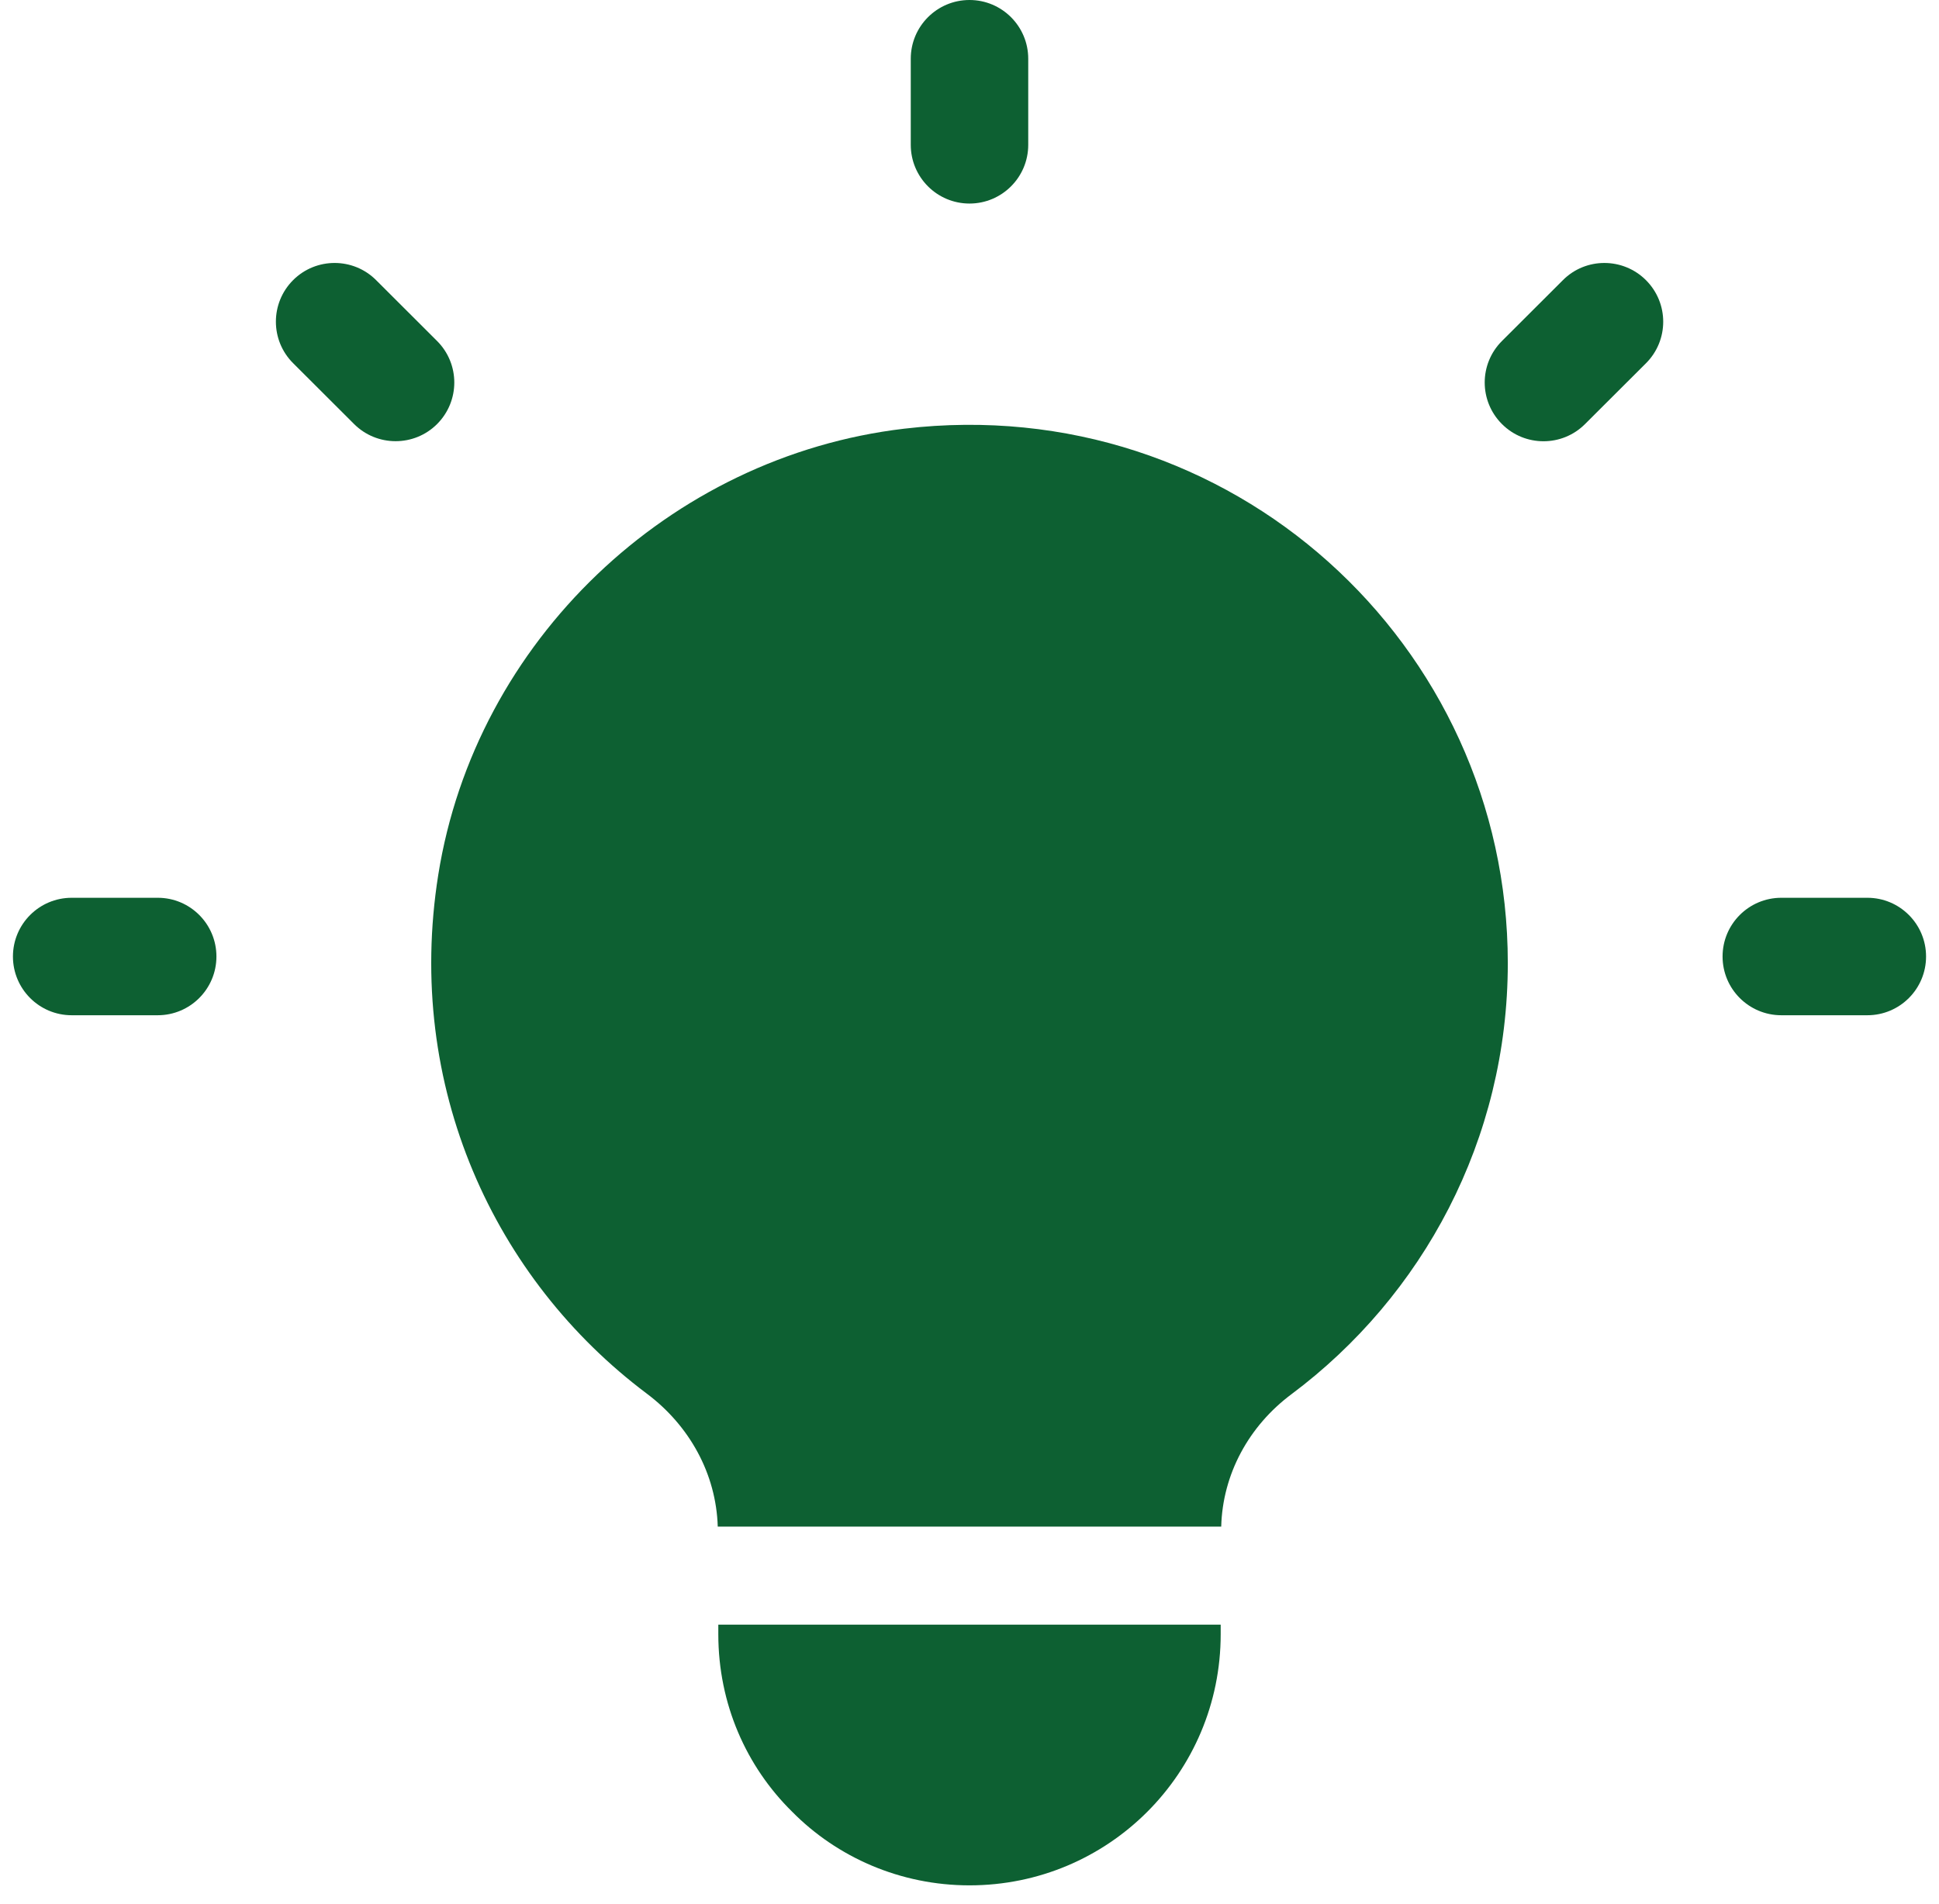
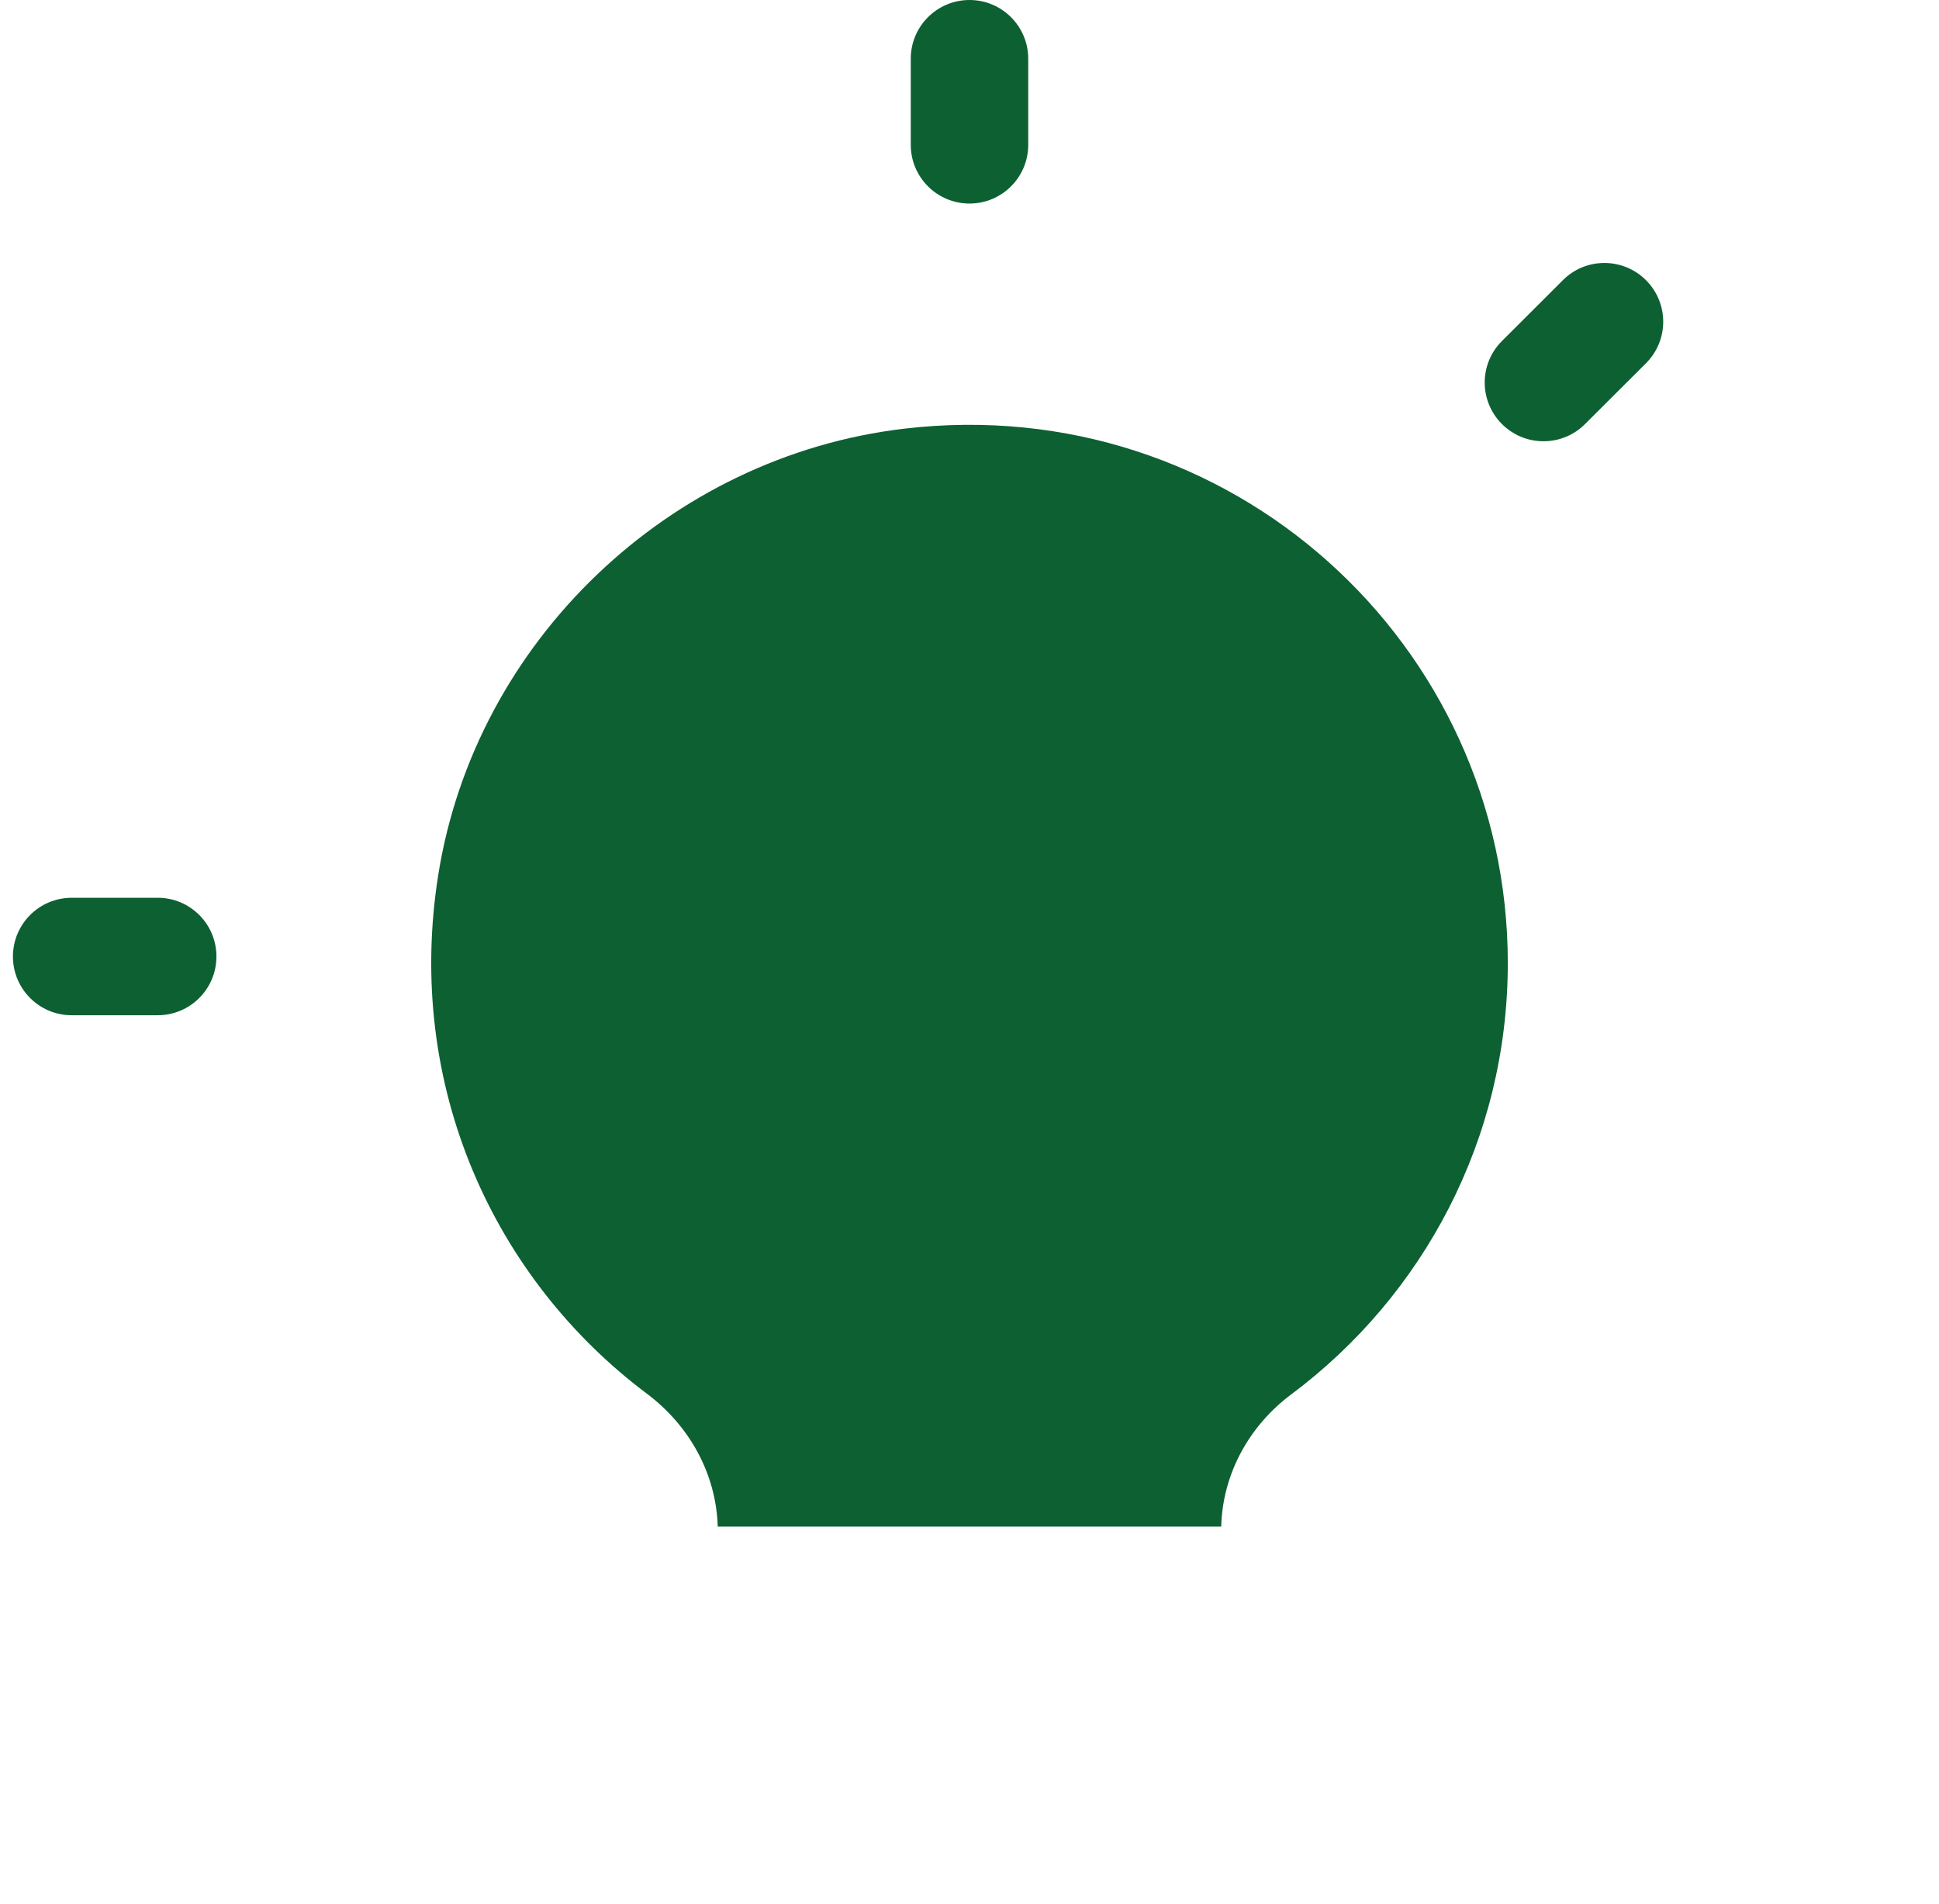
<svg xmlns="http://www.w3.org/2000/svg" fill="none" viewBox="0 0 55 54" height="54" width="55">
  <path fill="#0D6032" d="M27.5 5.774C28.42 5.774 29.166 5.028 29.166 4.108V1.666C29.166 0.746 28.42 0 27.5 0C26.58 0 25.834 0.746 25.834 1.666V4.108C25.834 5.028 26.58 5.774 27.5 5.774Z" />
  <path fill="#0D6032" d="M4.475 25.467H2.033C1.113 25.467 0.367 26.213 0.367 27.133C0.367 28.053 1.113 28.799 2.033 28.799H4.474C5.393 28.799 6.139 28.053 6.139 27.133C6.139 26.213 5.395 25.467 4.475 25.467Z" />
-   <path fill="#0D6032" d="M52.968 25.467H50.527C49.607 25.467 48.861 26.213 48.861 27.133C48.861 28.053 49.607 28.799 50.527 28.799H52.968C53.888 28.799 54.633 28.053 54.633 27.133C54.633 26.213 53.888 25.467 52.968 25.467Z" />
  <path fill="#0D6032" d="M44.333 7.946L42.603 9.673C41.951 10.324 41.951 11.377 42.603 12.029C42.928 12.354 43.354 12.517 43.782 12.517C44.209 12.517 44.635 12.354 44.959 12.03L46.689 10.304C47.34 9.653 47.34 8.6 46.689 7.948C46.038 7.297 44.979 7.297 44.333 7.946Z" />
-   <path fill="#0D6032" d="M12.398 12.029C13.049 11.377 13.049 10.324 12.398 9.673L10.668 7.946C10.02 7.297 8.963 7.297 8.314 7.946C7.664 8.596 7.662 9.651 8.314 10.302L10.044 12.029C10.368 12.352 10.793 12.515 11.221 12.515C11.648 12.515 12.072 12.354 12.398 12.029Z" />
-   <path fill="#0D6032" d="M25.65 12.16C18.988 12.943 13.484 18.191 12.431 24.818C11.478 30.817 14.026 36.291 18.346 39.532C19.554 40.438 20.314 41.802 20.359 43.305H34.64C34.679 41.812 35.428 40.448 36.631 39.55C40.356 36.767 42.769 32.328 42.769 27.32C42.769 18.276 34.91 11.07 25.65 12.16Z" />
-   <path fill="#0D6032" d="M20.375 46.086V46.357C20.375 48.337 21.171 50.113 22.467 51.39C23.744 52.685 25.539 53.481 27.5 53.481C31.442 53.481 34.625 50.298 34.625 46.357V46.086H20.375Z" />
+   <path fill="#0D6032" d="M25.65 12.16C18.988 12.943 13.484 18.191 12.431 24.818C11.478 30.817 14.026 36.291 18.346 39.532C19.554 40.438 20.314 41.802 20.359 43.305H34.64C34.679 41.812 35.428 40.448 36.631 39.55C40.356 36.767 42.769 32.328 42.769 27.32C42.769 18.276 34.91 11.07 25.65 12.16" />
</svg>